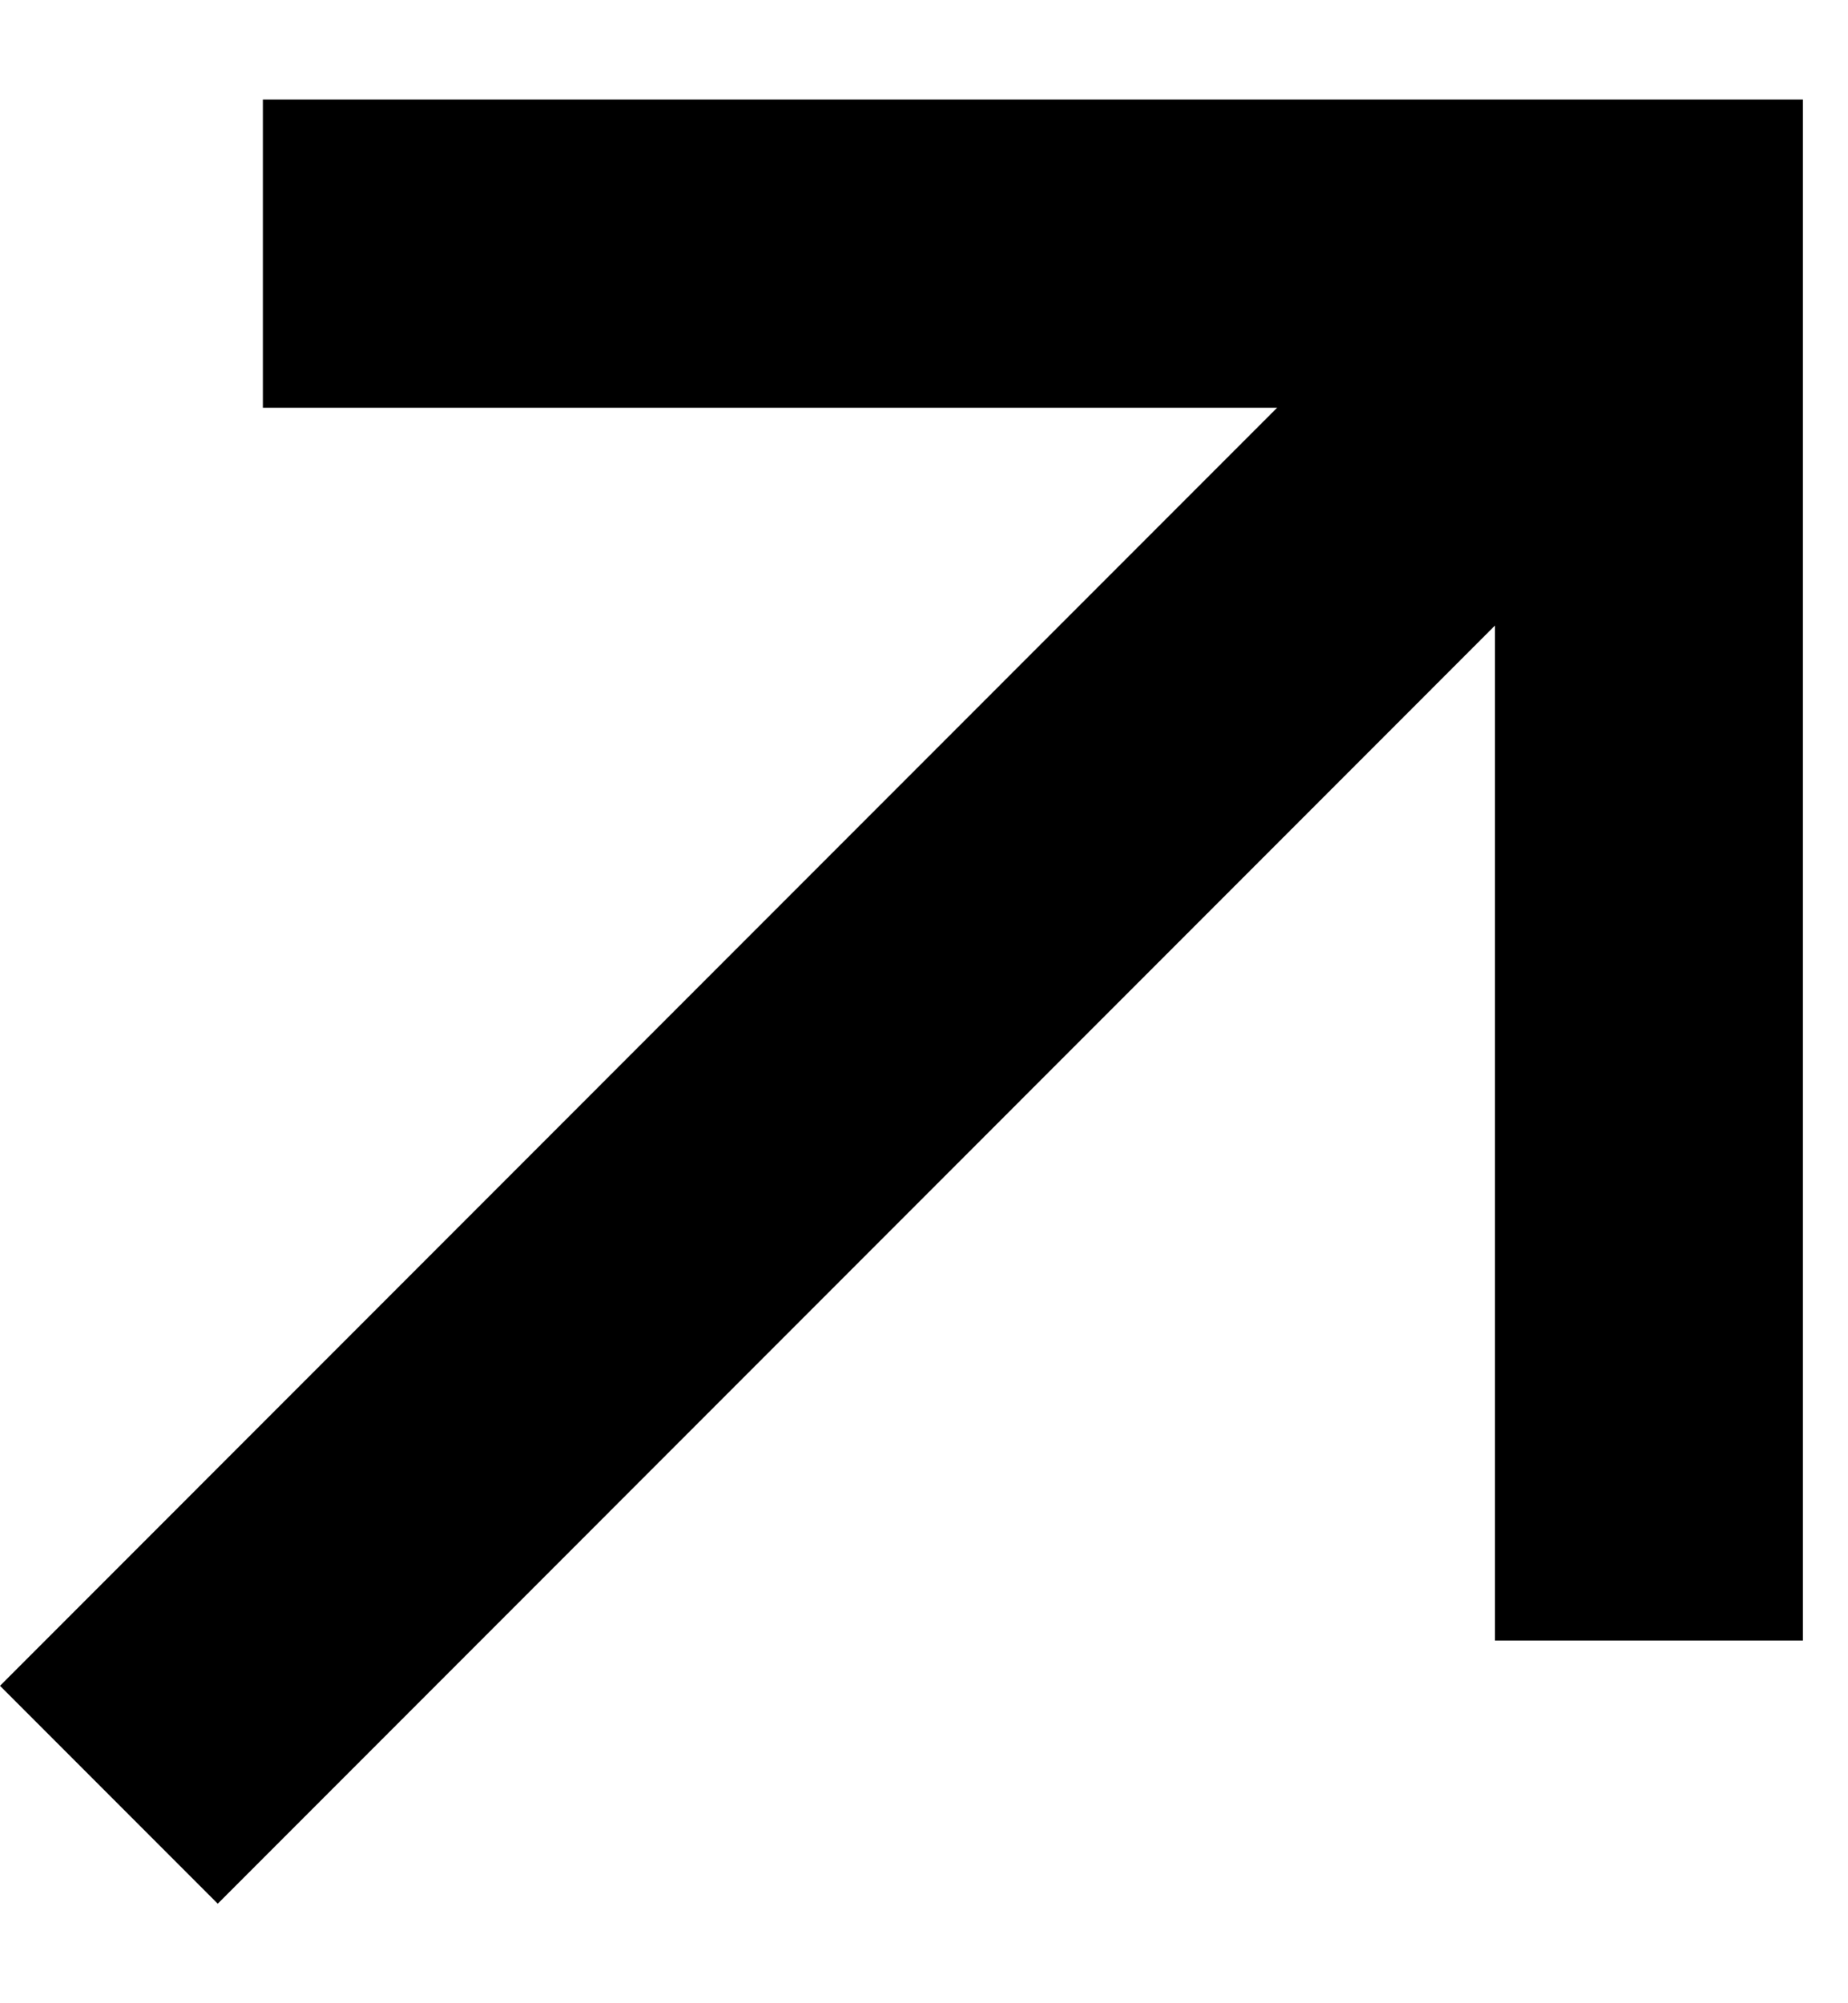
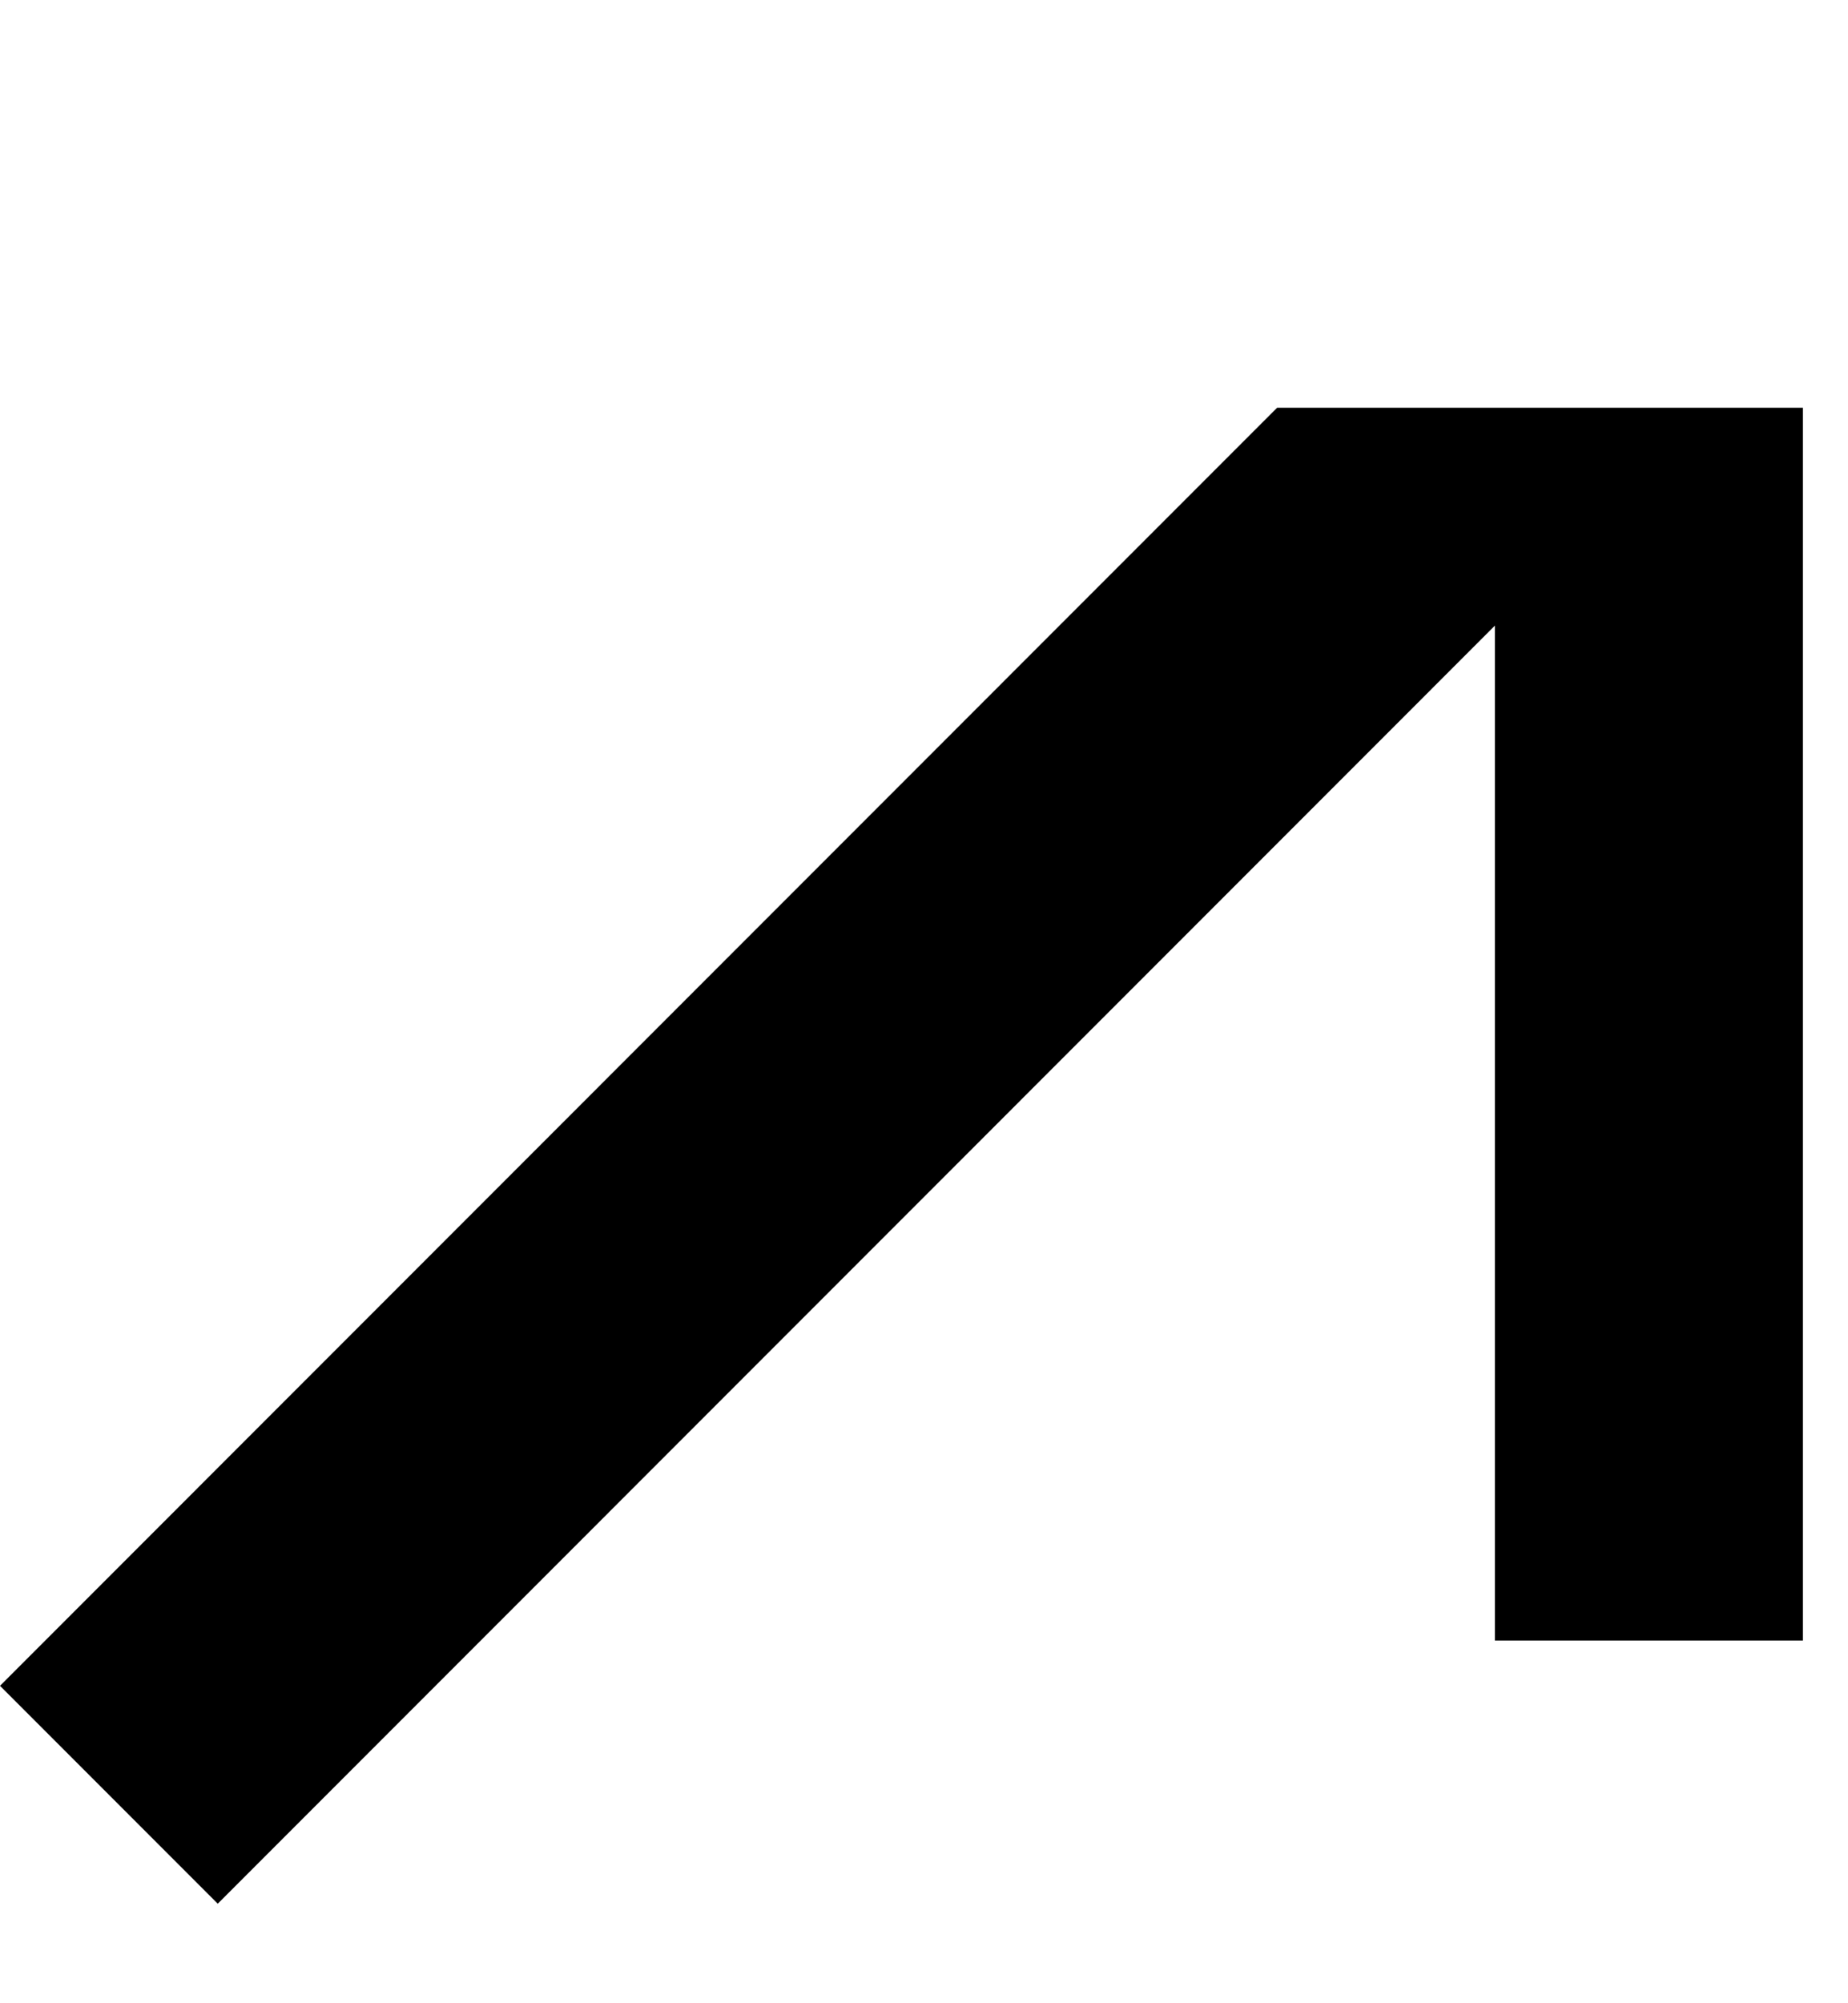
<svg xmlns="http://www.w3.org/2000/svg" width="12" height="13" viewBox="0 0 12 13" fill="none">
-   <path d="M8.293 2.646H1.707V0.646H11.707V10.646H9.707V4.06L1.414 12.354L0 10.94L8.293 2.646Z" fill="black" />
+   <path d="M8.293 2.646H1.707H11.707V10.646H9.707V4.06L1.414 12.354L0 10.94L8.293 2.646Z" fill="black" />
</svg>